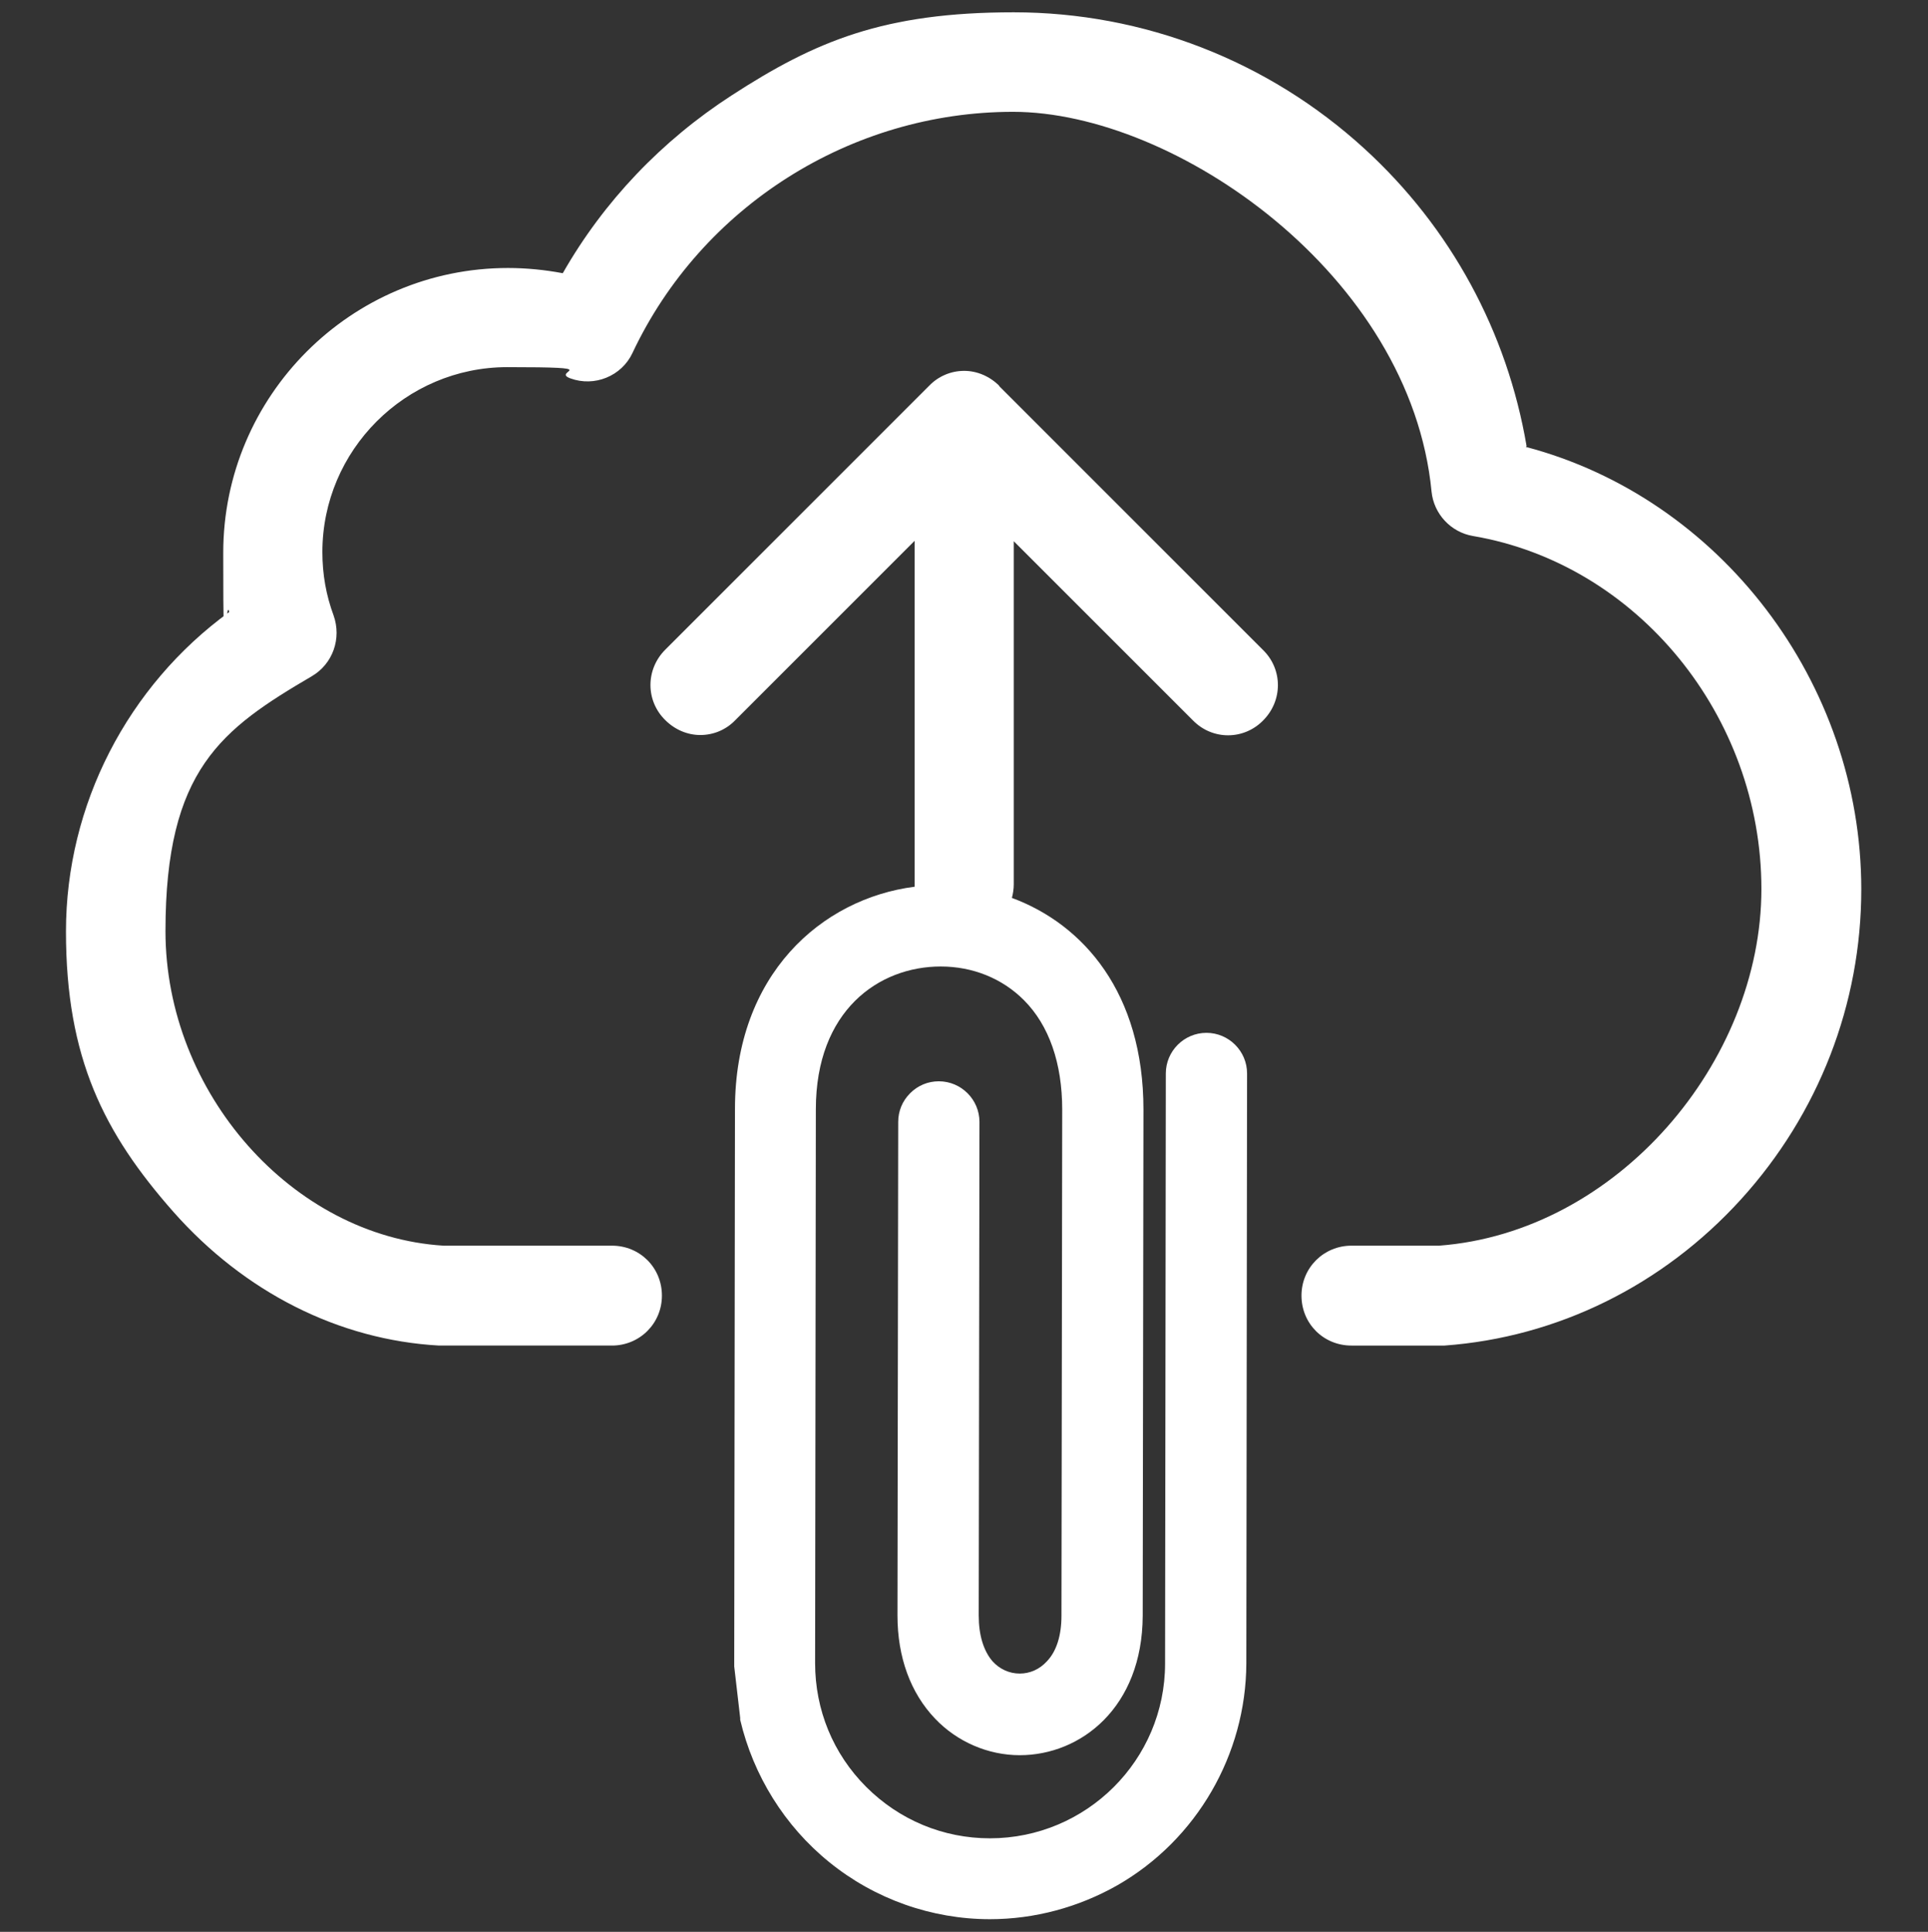
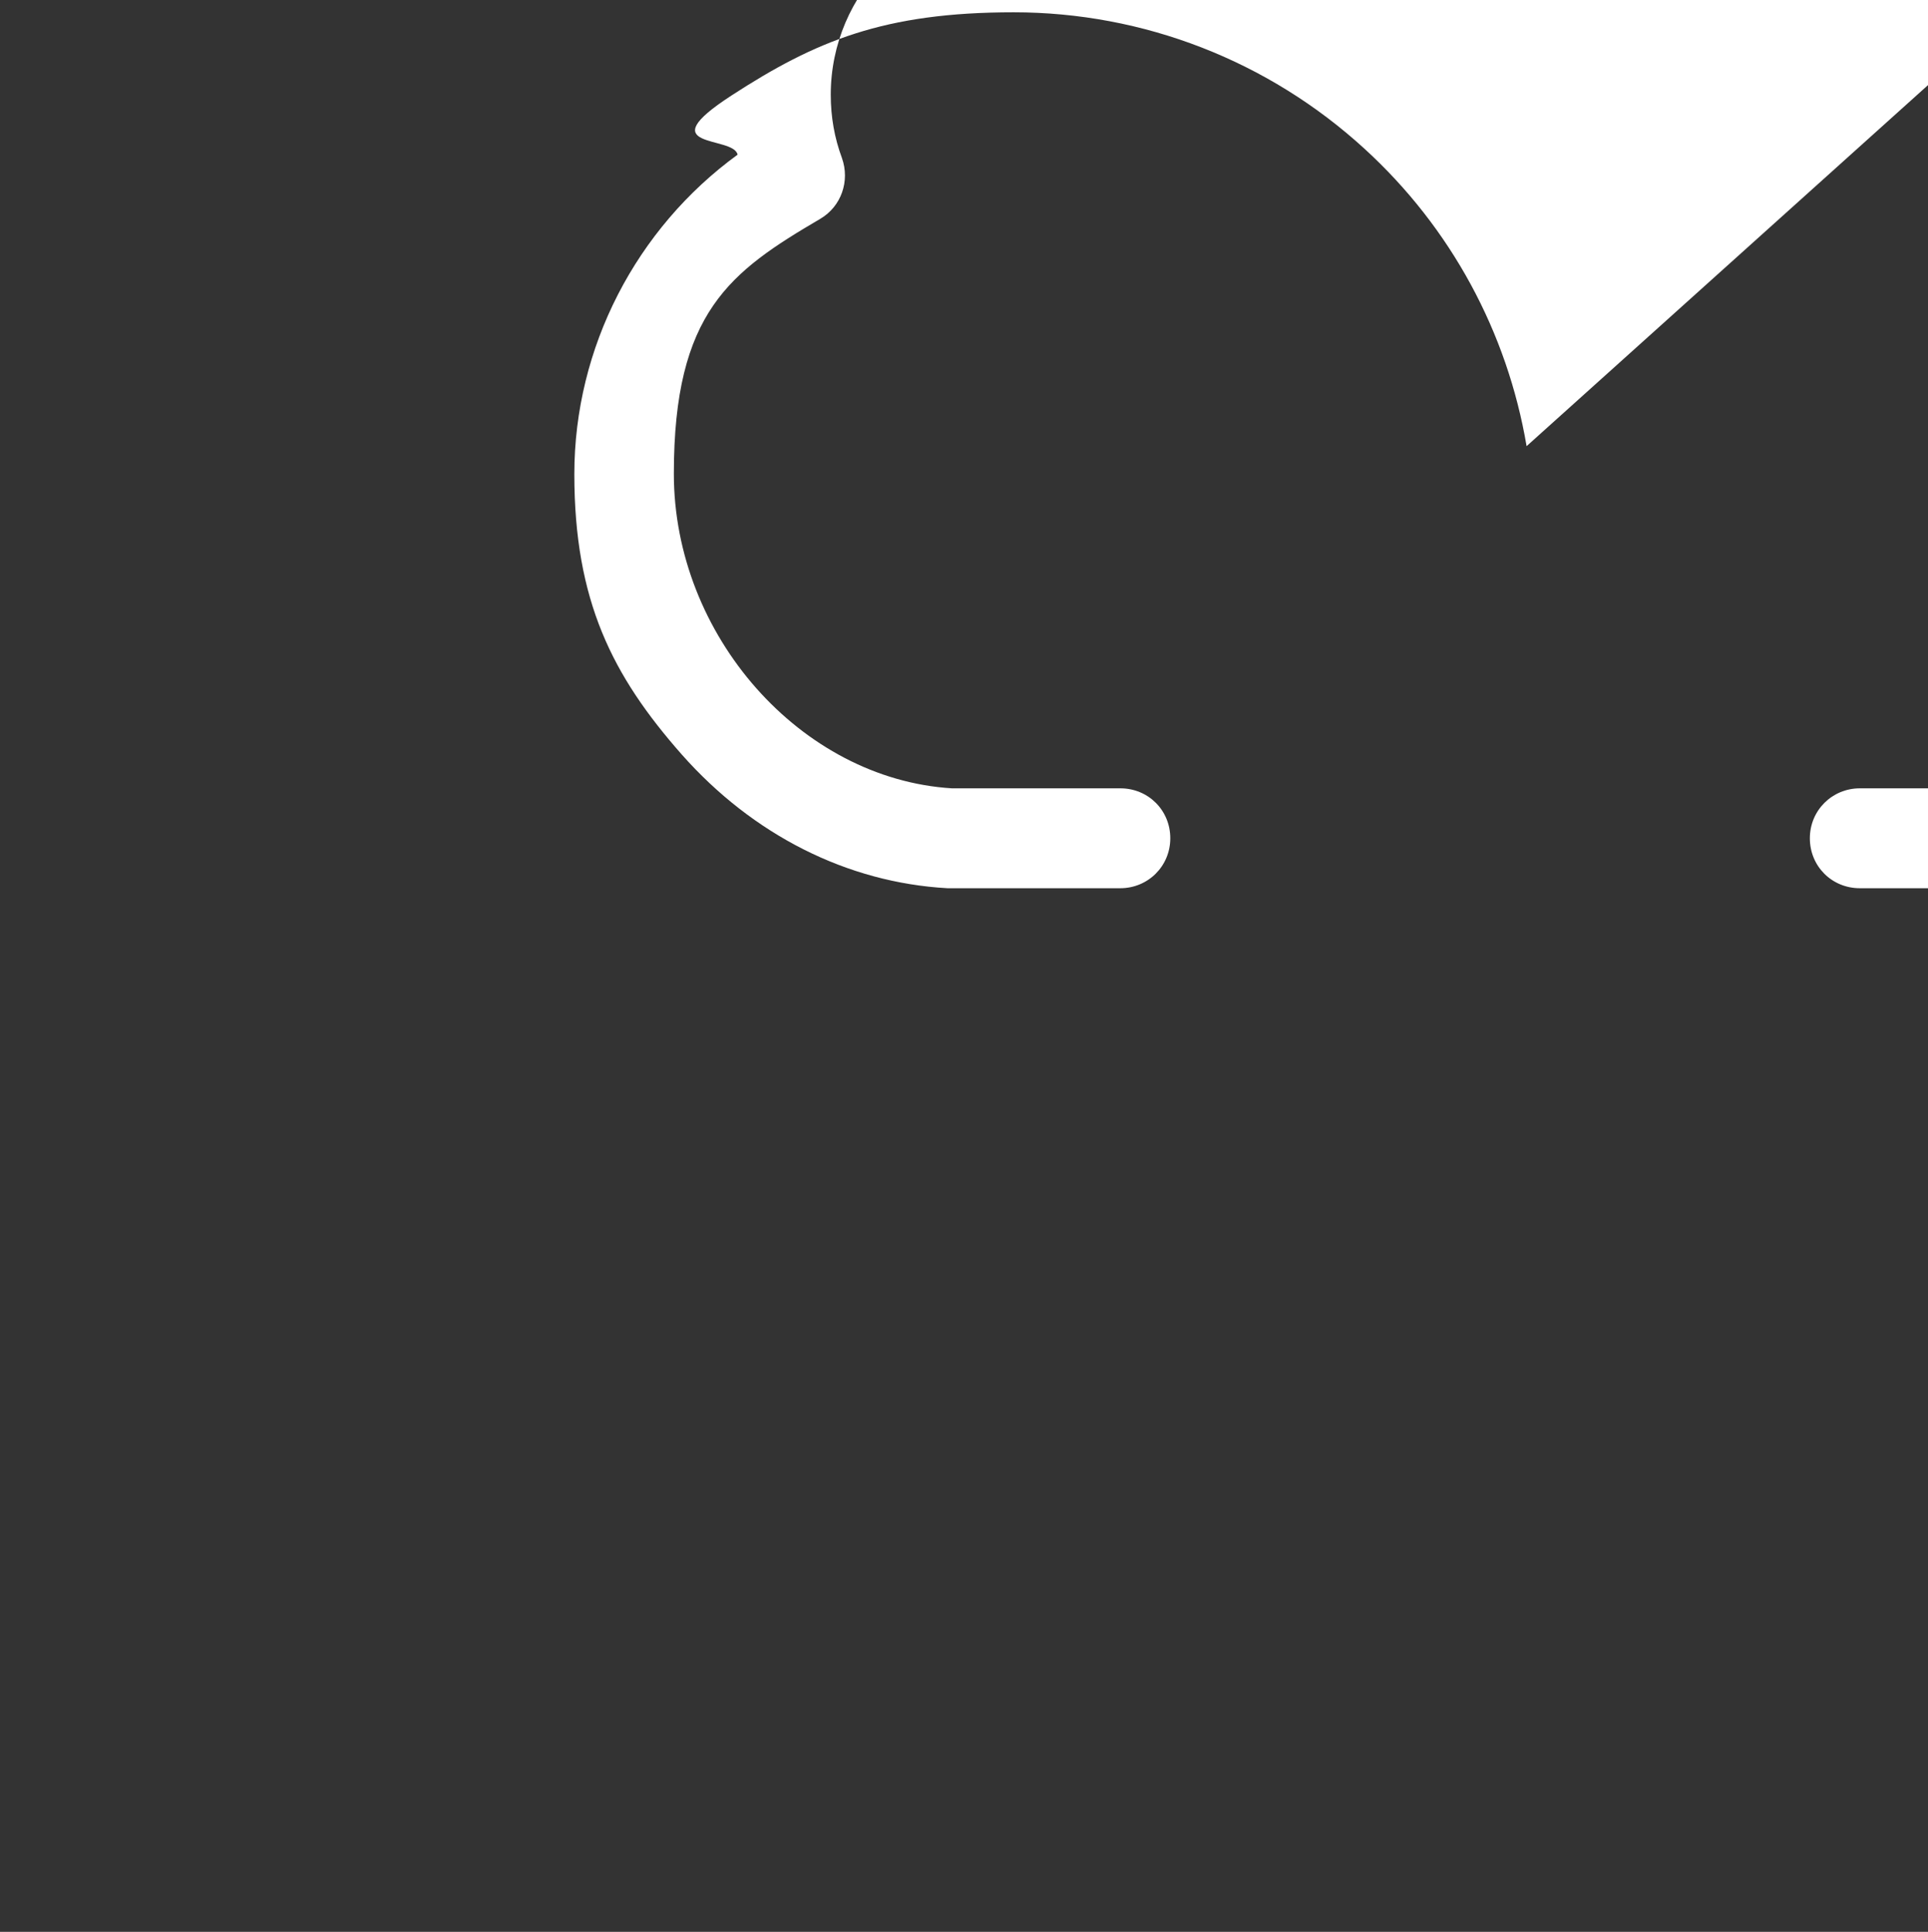
<svg xmlns="http://www.w3.org/2000/svg" id="Capa_1" data-name="Capa 1" version="1.1" viewBox="0 0 517.3 518.3">
  <rect x="0" y="0" width="517.3" height="518.3" fill="#333333" stroke="none" />
  <defs>
    <style>
      .cls-1 {
        fill: #fff;
        stroke-width: 0px;
      }
    </style>
  </defs>
-   <path class="cls-1" d="M409.6,119.7c-5.2-30.6-20.3-58.6-43.5-79.8-25.8-23.6-59.3-36.6-94.1-36.6s-53.2,7.7-75.7,22.3c-18.7,12.1-34.3,28.4-45.3,47.7-4.8-.9-9.7-1.4-14.7-1.4-42.1,0-76.4,34.3-76.4,76.4s.6,10.7,1.6,15.9c-27.2,19.8-43.8,51.7-43.8,85.7s10.2,54.1,28.8,75.2c19.1,21.6,44.4,34.4,71.3,35.9h46.4c7.4,0,13.4-5.9,13.4-13.4s-5.9-13.4-13.4-13.4h-45.2c-40.5-2.5-74.6-41-74.6-84.4s15.1-54.2,39.3-68.4c5.6-3.3,8-10.1,5.8-16.3-2-5.4-3-11-3-17,0-27.3,22.3-49.6,49.6-49.6s11.6,1,16.9,3c6.5,2.4,13.8-.6,16.7-6.8,18.5-39.3,58.6-64.7,102.1-64.7s106.7,43.8,112.3,101.9c.6,6,5.2,10.9,11.1,11.9,44.1,7.5,77.4,48.3,77.4,94.7s-38.7,92.1-86.5,95.7h-23.5c-7.4,0-13.4,5.9-13.4,13.4s5.9,13.4,13.4,13.4h25c30.2-2.2,58.5-16.1,79.5-39.2,20.9-23,32.3-52.5,32.3-83.2,0-55.6-38-105-90-118.7Z" />
-   <path class="cls-1" d="M268.1,103.5c-2.5-2.5-5.9-4-9.4-4s-6.9,1.4-9.4,4l-70.8,70.8c-5.3,5.3-5.3,13.7,0,18.9,2.6,2.6,6,4,9.4,4s6.8-1.3,9.4-4l48.1-48.1v92.1c0,.2,0,.4,0,.7-25,3.2-48.2,23.6-48.2,59.6l-.2,148.5c0,.4,0,.7,0,1.1l1.6,13.8v.5c3.5,14.9,11.9,28.5,23.9,38.2,12.2,9.9,27.5,15.3,43.1,15.3h0c12,0,23.8-3.2,34.2-9.1,21.3-12.2,34.5-35.1,34.6-59.5l.2-158.3c0-6-4.9-10.9-10.9-10.9h0c-6,0-10.9,4.9-10.9,10.9l-.2,158.3c0,25.9-21.1,46.9-47,46.9h0c-12.5,0-24.3-4.9-33.2-13.8-8.9-8.9-13.7-20.7-13.7-33.2l.2-148.6c0-26.5,16.9-38.3,33.5-38.3h0c8.6,0,16.5,3.2,22.3,9,6.8,6.8,10.3,17,10.3,29.4l-.2,135.8c0,5.2-1.3,9.5-3.9,12.2-2,2.2-4.6,3.3-7.3,3.3h0c-2.8,0-5.4-1.2-7.3-3.3-2.4-2.8-3.7-7-3.7-12.3l.2-132.4c0-6-4.9-10.9-10.9-10.9h0c-2.9,0-5.6,1.1-7.7,3.2-2.1,2.1-3.2,4.8-3.2,7.7l-.2,132.4c0,11.2,3.5,20.8,10.1,27.7,5.9,6.2,14.2,9.8,22.7,9.8h0c16.4,0,32.9-12.8,33-37.4l.2-135.8c0-31.3-16.1-49.7-35.3-56.8.3-1.1.5-2.4.5-3.6v-92.1l48.1,48.1c5.2,5.3,13.6,5.3,18.8,0,5.3-5.3,5.3-13.7,0-18.9l-70.8-70.8Z" />
+   <path class="cls-1" d="M409.6,119.7c-5.2-30.6-20.3-58.6-43.5-79.8-25.8-23.6-59.3-36.6-94.1-36.6s-53.2,7.7-75.7,22.3s.6,10.7,1.6,15.9c-27.2,19.8-43.8,51.7-43.8,85.7s10.2,54.1,28.8,75.2c19.1,21.6,44.4,34.4,71.3,35.9h46.4c7.4,0,13.4-5.9,13.4-13.4s-5.9-13.4-13.4-13.4h-45.2c-40.5-2.5-74.6-41-74.6-84.4s15.1-54.2,39.3-68.4c5.6-3.3,8-10.1,5.8-16.3-2-5.4-3-11-3-17,0-27.3,22.3-49.6,49.6-49.6s11.6,1,16.9,3c6.5,2.4,13.8-.6,16.7-6.8,18.5-39.3,58.6-64.7,102.1-64.7s106.7,43.8,112.3,101.9c.6,6,5.2,10.9,11.1,11.9,44.1,7.5,77.4,48.3,77.4,94.7s-38.7,92.1-86.5,95.7h-23.5c-7.4,0-13.4,5.9-13.4,13.4s5.9,13.4,13.4,13.4h25c30.2-2.2,58.5-16.1,79.5-39.2,20.9-23,32.3-52.5,32.3-83.2,0-55.6-38-105-90-118.7Z" />
</svg>